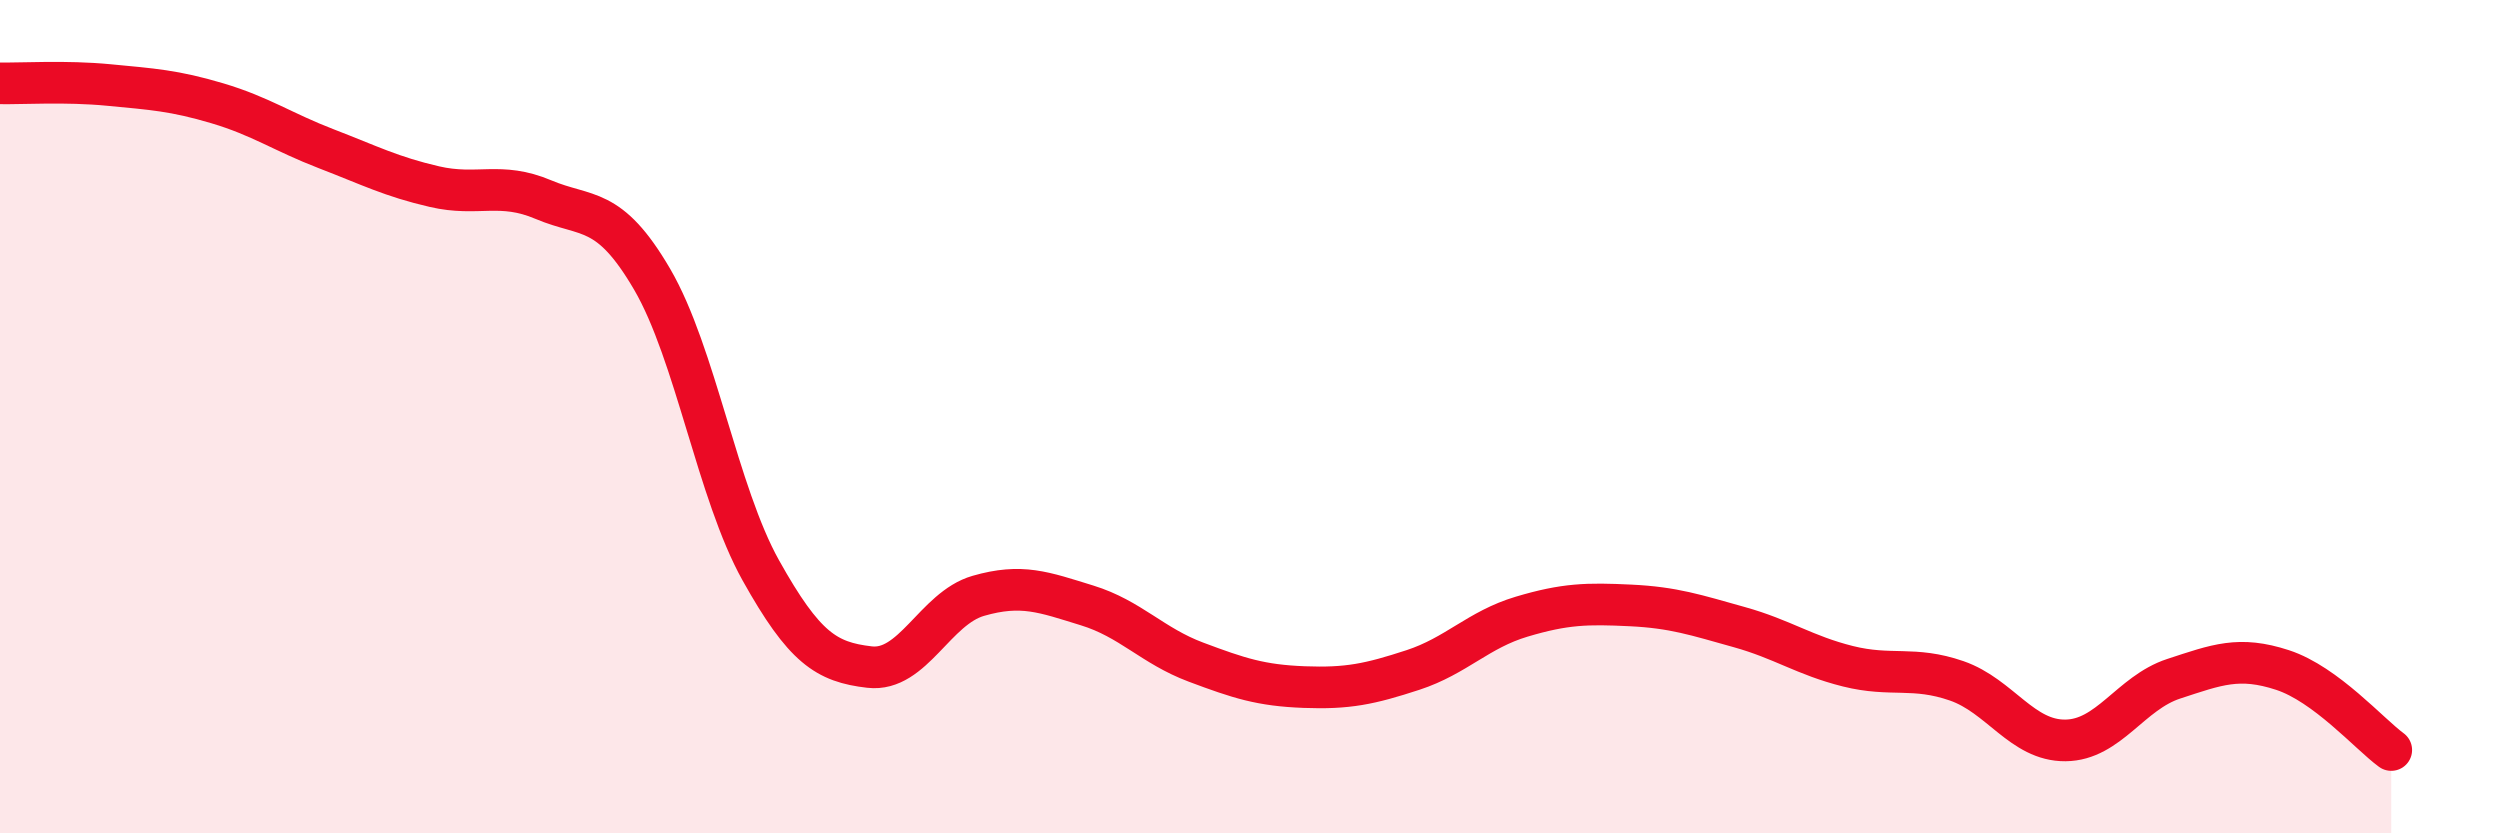
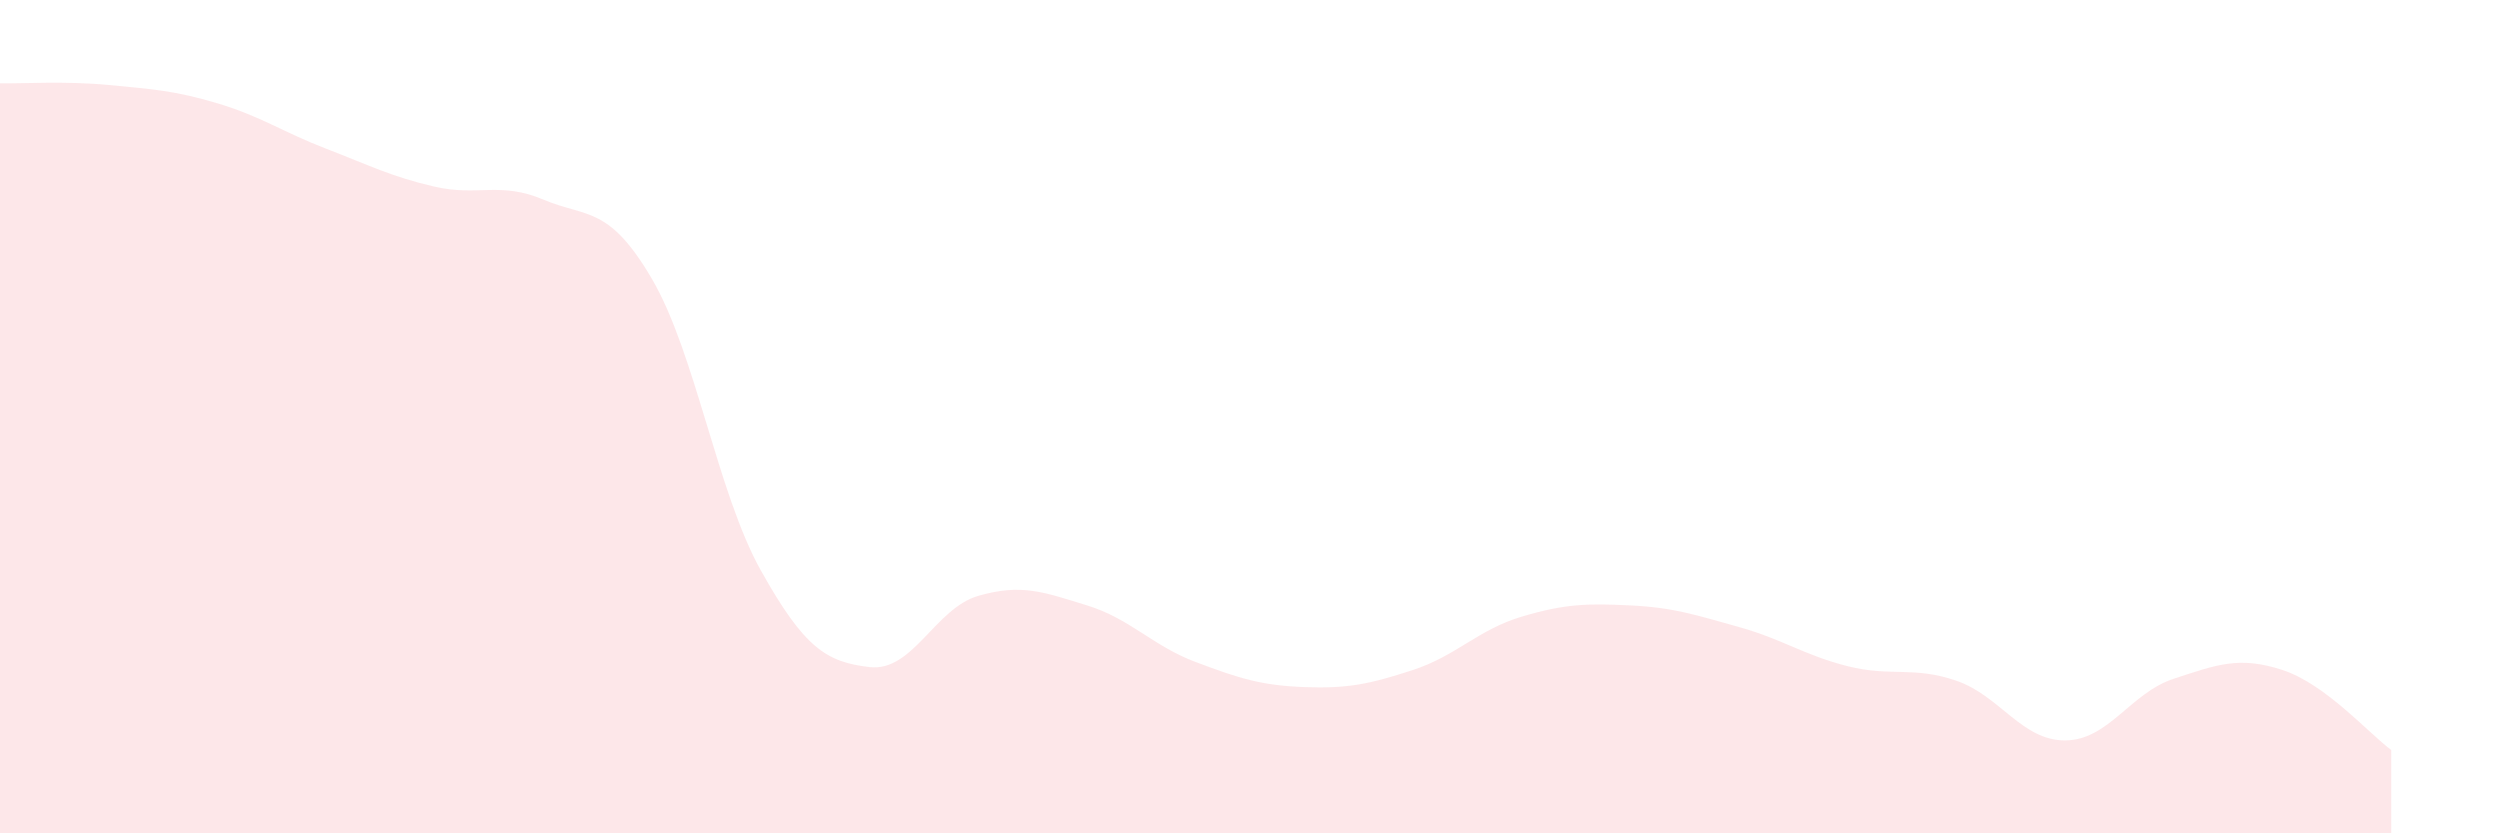
<svg xmlns="http://www.w3.org/2000/svg" width="60" height="20" viewBox="0 0 60 20">
  <path d="M 0,2 C 0.52,2.01 1.57,1.94 2.61,2.04 C 3.65,2.14 4.18,2.17 5.22,2.48 C 6.26,2.79 6.79,3.17 7.83,3.57 C 8.87,3.97 9.39,4.24 10.43,4.48 C 11.47,4.72 12,4.35 13.04,4.79 C 14.08,5.23 14.61,4.92 15.65,6.7 C 16.69,8.48 17.22,11.83 18.26,13.69 C 19.3,15.55 19.83,15.89 20.87,16.01 C 21.91,16.13 22.44,14.6 23.48,14.3 C 24.52,14 25.05,14.21 26.09,14.53 C 27.13,14.85 27.66,15.5 28.7,15.89 C 29.74,16.28 30.26,16.45 31.3,16.49 C 32.34,16.53 32.87,16.42 33.91,16.08 C 34.95,15.74 35.48,15.11 36.52,14.8 C 37.56,14.49 38.09,14.48 39.13,14.53 C 40.17,14.58 40.7,14.76 41.74,15.05 C 42.78,15.34 43.31,15.73 44.35,15.99 C 45.39,16.25 45.92,15.98 46.96,16.34 C 48,16.7 48.53,17.78 49.57,17.77 C 50.61,17.76 51.13,16.63 52.17,16.29 C 53.21,15.95 53.74,15.74 54.78,16.08 C 55.82,16.42 56.87,17.62 57.39,18L57.39 20L0 20Z" fill="#EB0A25" opacity="0.1" stroke-linecap="round" stroke-linejoin="round" />
-   <path d="M 0,2 C 0.52,2.01 1.57,1.94 2.61,2.04 C 3.65,2.14 4.18,2.17 5.22,2.48 C 6.26,2.79 6.79,3.17 7.83,3.57 C 8.87,3.97 9.39,4.24 10.43,4.48 C 11.47,4.72 12,4.35 13.04,4.79 C 14.08,5.23 14.61,4.92 15.65,6.7 C 16.69,8.48 17.22,11.83 18.26,13.69 C 19.3,15.55 19.83,15.89 20.87,16.01 C 21.91,16.13 22.44,14.6 23.48,14.3 C 24.52,14 25.05,14.21 26.09,14.53 C 27.13,14.85 27.66,15.5 28.7,15.89 C 29.74,16.28 30.26,16.45 31.3,16.49 C 32.34,16.53 32.87,16.42 33.91,16.08 C 34.95,15.74 35.48,15.11 36.52,14.8 C 37.56,14.49 38.09,14.48 39.13,14.53 C 40.17,14.58 40.7,14.76 41.74,15.05 C 42.78,15.34 43.31,15.73 44.35,15.99 C 45.39,16.25 45.92,15.98 46.96,16.34 C 48,16.7 48.53,17.78 49.57,17.77 C 50.61,17.76 51.13,16.63 52.17,16.29 C 53.21,15.95 53.74,15.74 54.78,16.08 C 55.82,16.42 56.87,17.62 57.39,18" stroke="#EB0A25" stroke-width="1" fill="none" stroke-linecap="round" stroke-linejoin="round" />
</svg>